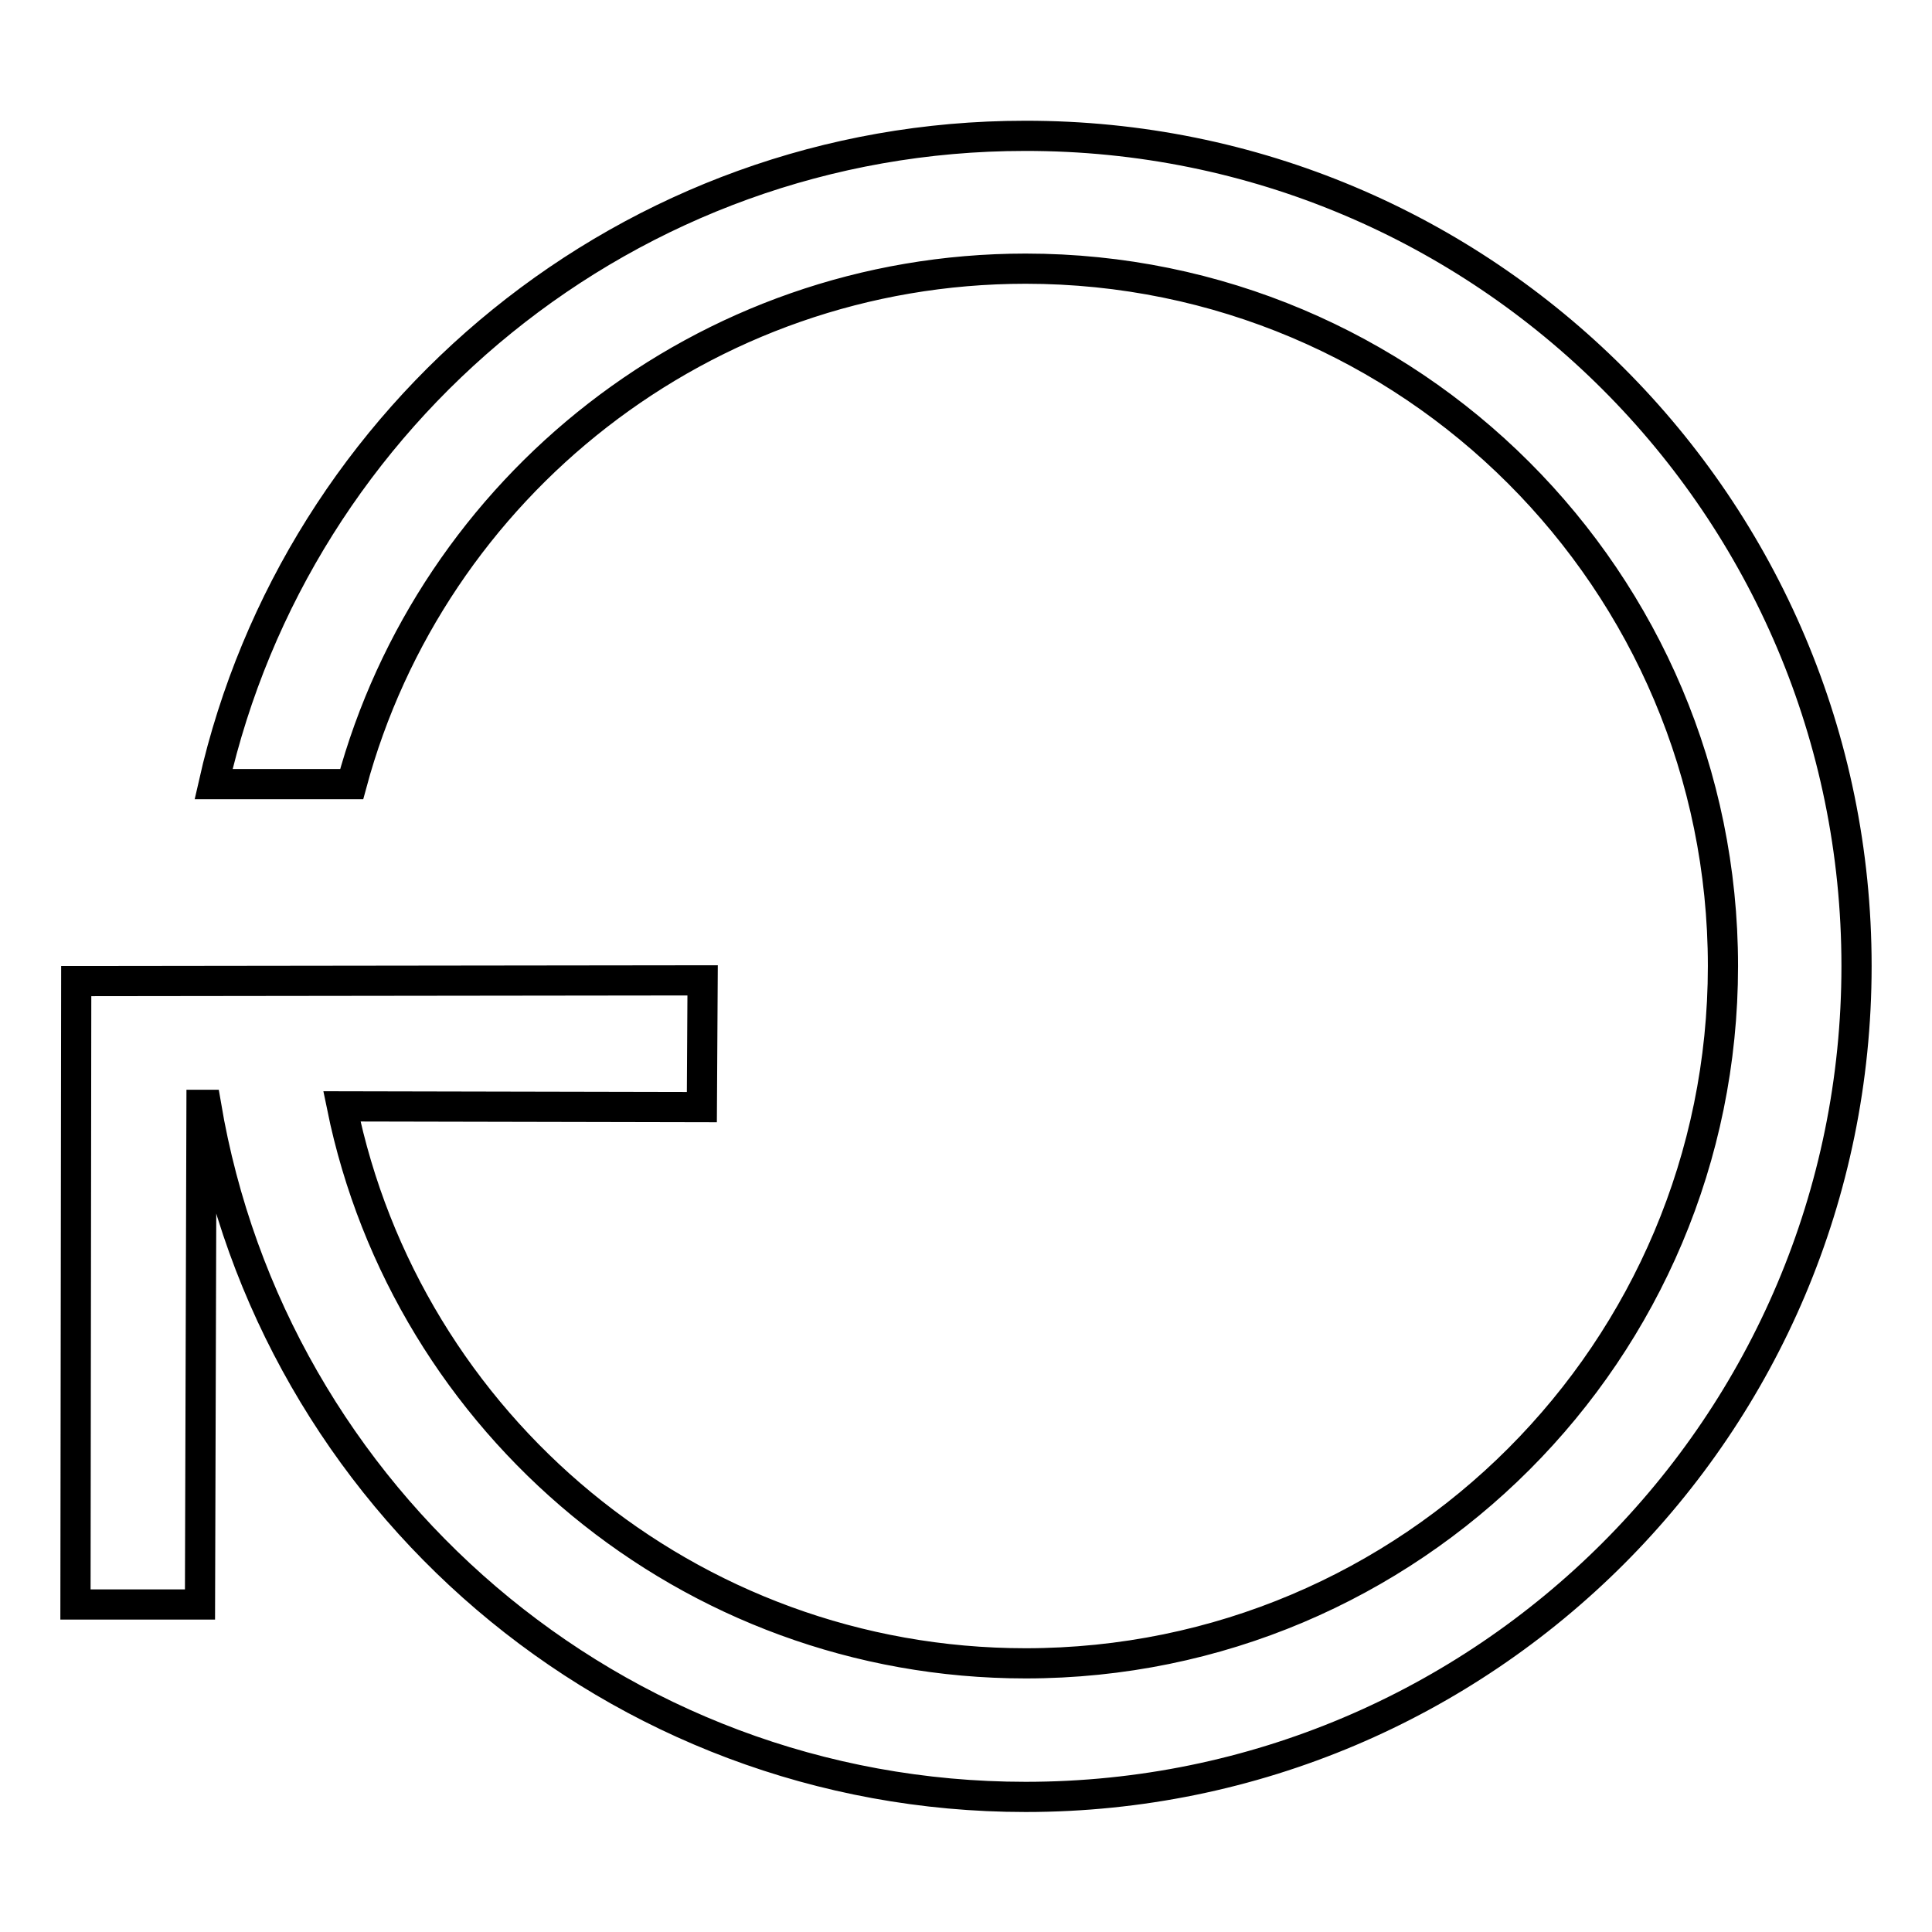
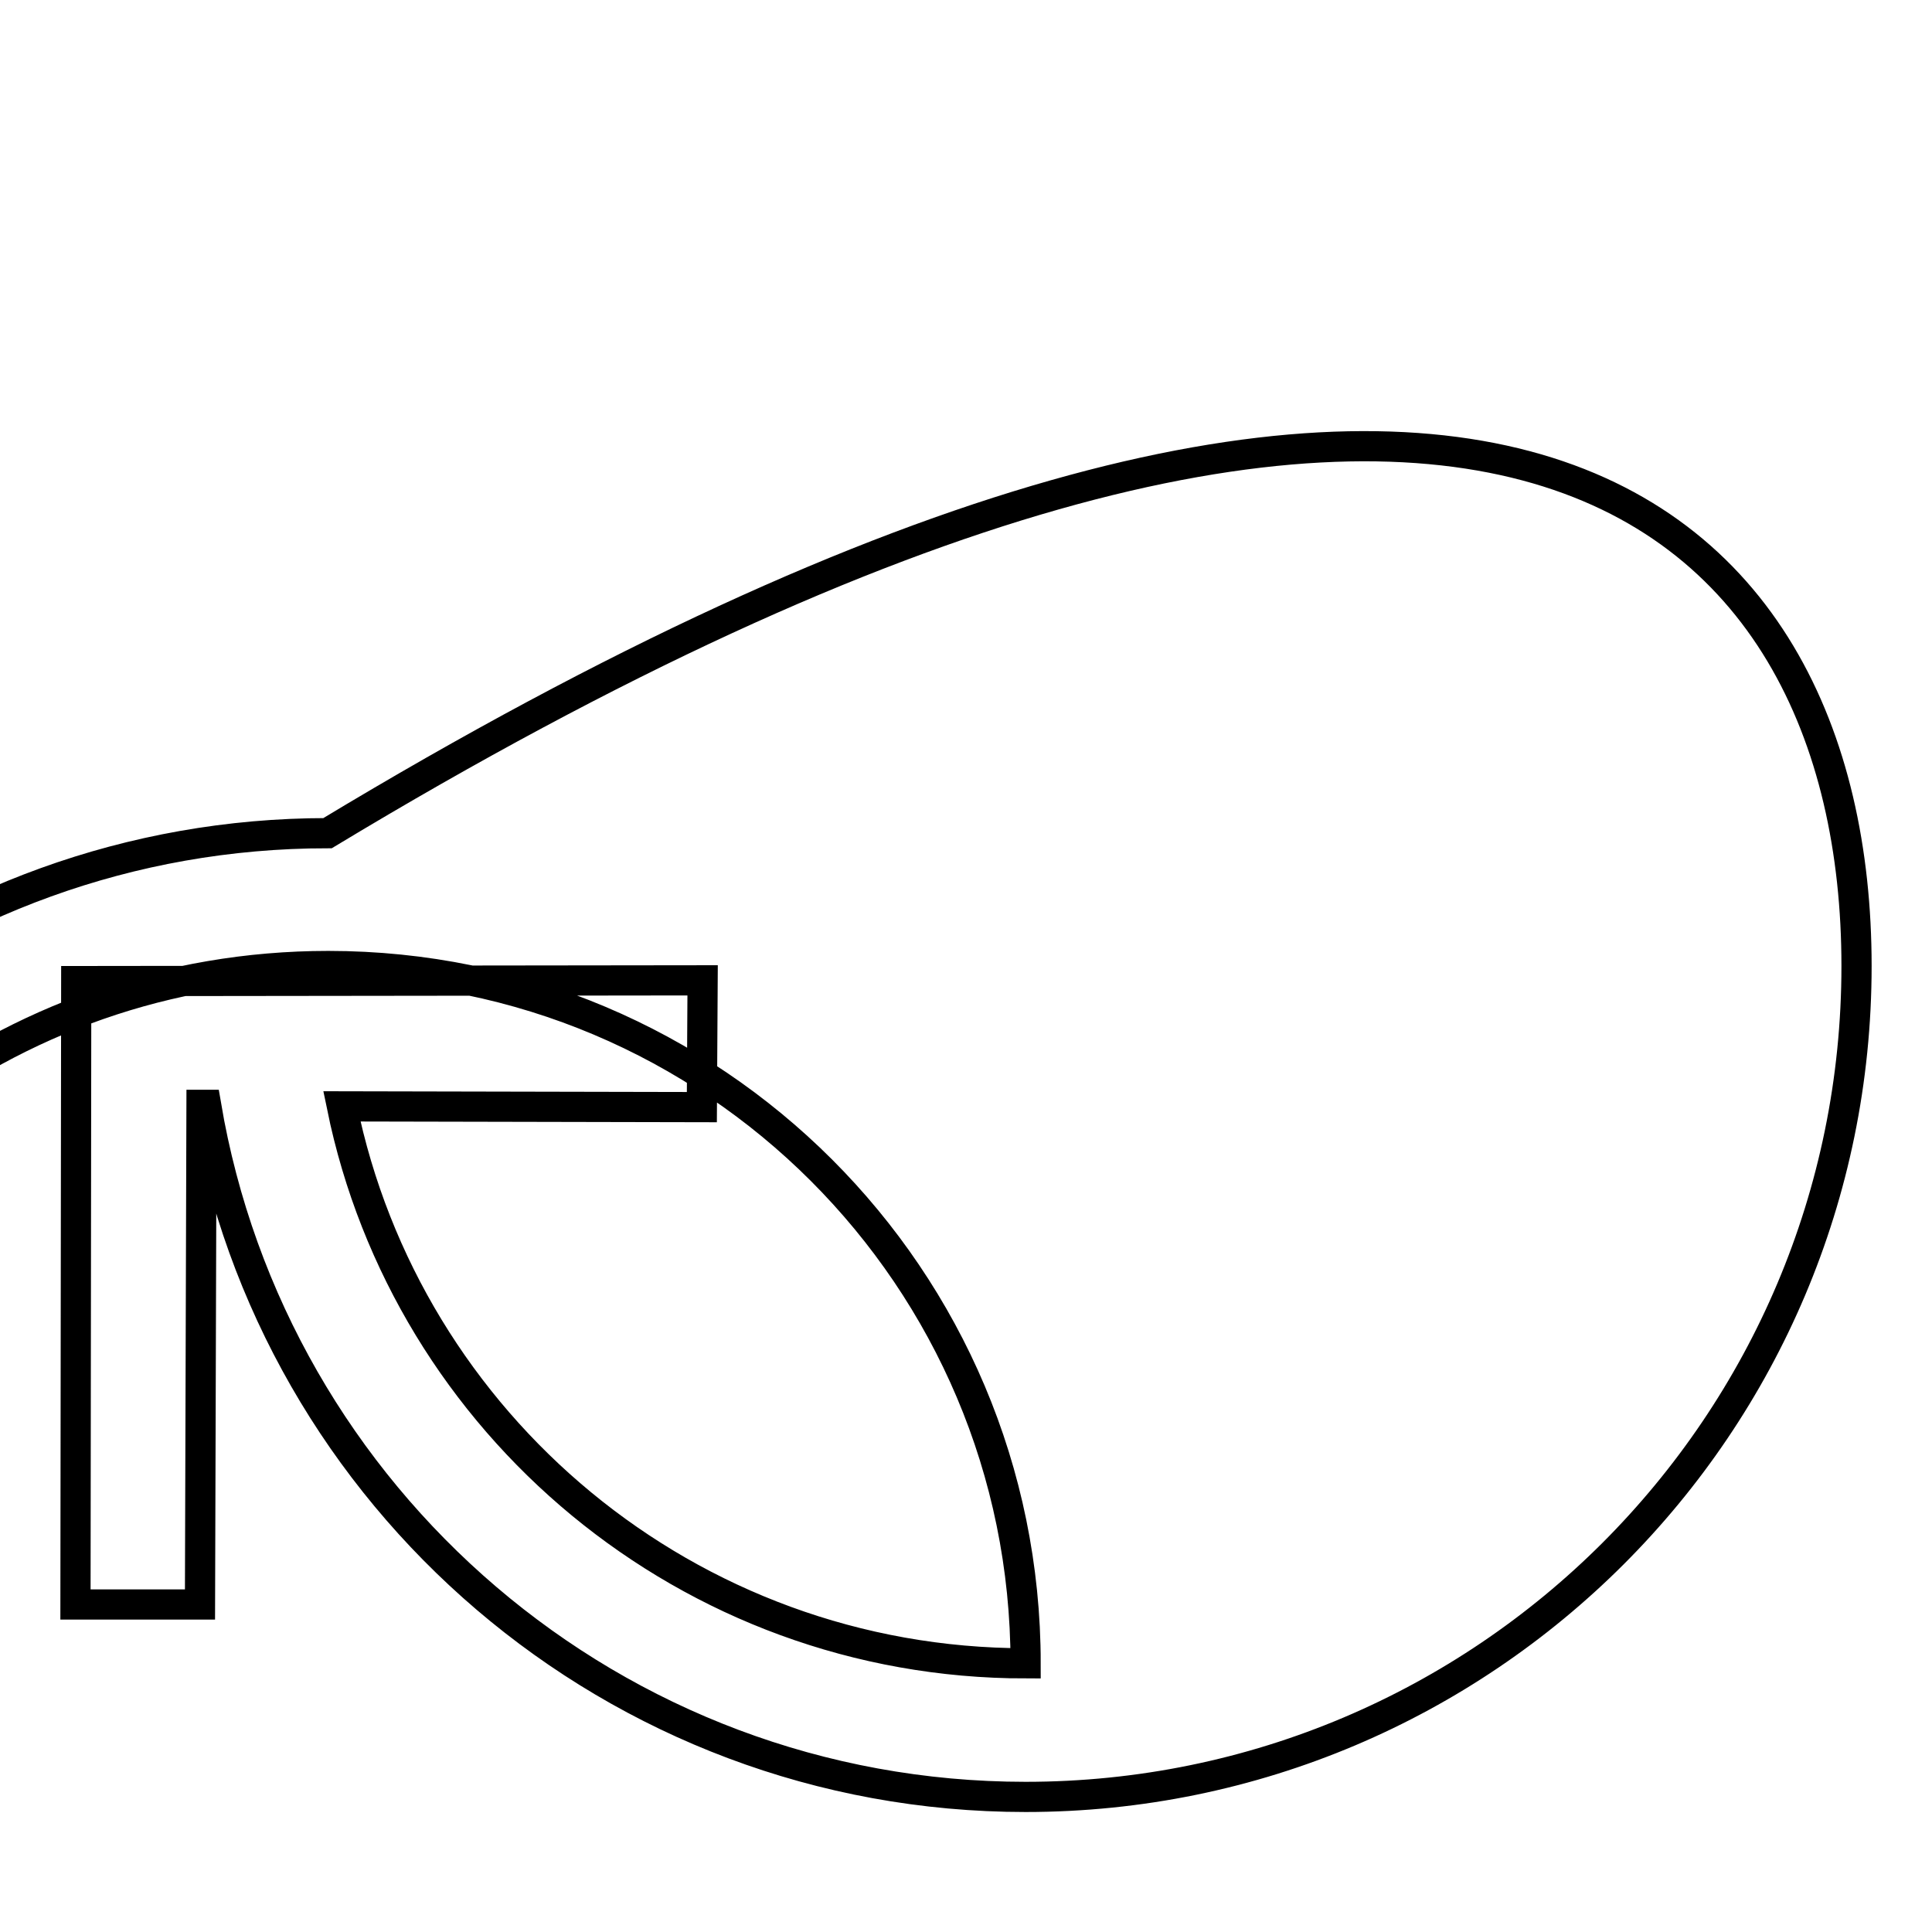
<svg xmlns="http://www.w3.org/2000/svg" version="1.1" x="0px" y="0px" viewBox="0 0 256 256" enable-background="new 0 0 256 256" xml:space="preserve">
  <g>
    <g>
-       <path stroke-width="4" fill-opacity="0" stroke="#000000" d="M10.1,130l83-0.1L93,146.7l-47.7-0.1c8.6,42.1,45.9,73.8,90.6,73.8c51.1,0,92.4-41.4,92.4-92.4c0-51.1-41.4-92.4-92.4-92.4c-42.7,0-78.7,29-89.3,68.3l-18.3,0c11.1-49.1,55.1-85.9,107.5-85.9C196.7,17.9,246,67.2,246,128c0,60.8-49.3,110.1-110.1,110.1c-54.5,0-99.8-39.6-108.6-91.7h-0.6l-0.2,66.2H10L10.1,130z" />
+       <path stroke-width="4" fill-opacity="0" stroke="#000000" d="M10.1,130l83-0.1L93,146.7l-47.7-0.1c8.6,42.1,45.9,73.8,90.6,73.8c0-51.1-41.4-92.4-92.4-92.4c-42.7,0-78.7,29-89.3,68.3l-18.3,0c11.1-49.1,55.1-85.9,107.5-85.9C196.7,17.9,246,67.2,246,128c0,60.8-49.3,110.1-110.1,110.1c-54.5,0-99.8-39.6-108.6-91.7h-0.6l-0.2,66.2H10L10.1,130z" />
    </g>
  </g>
</svg>